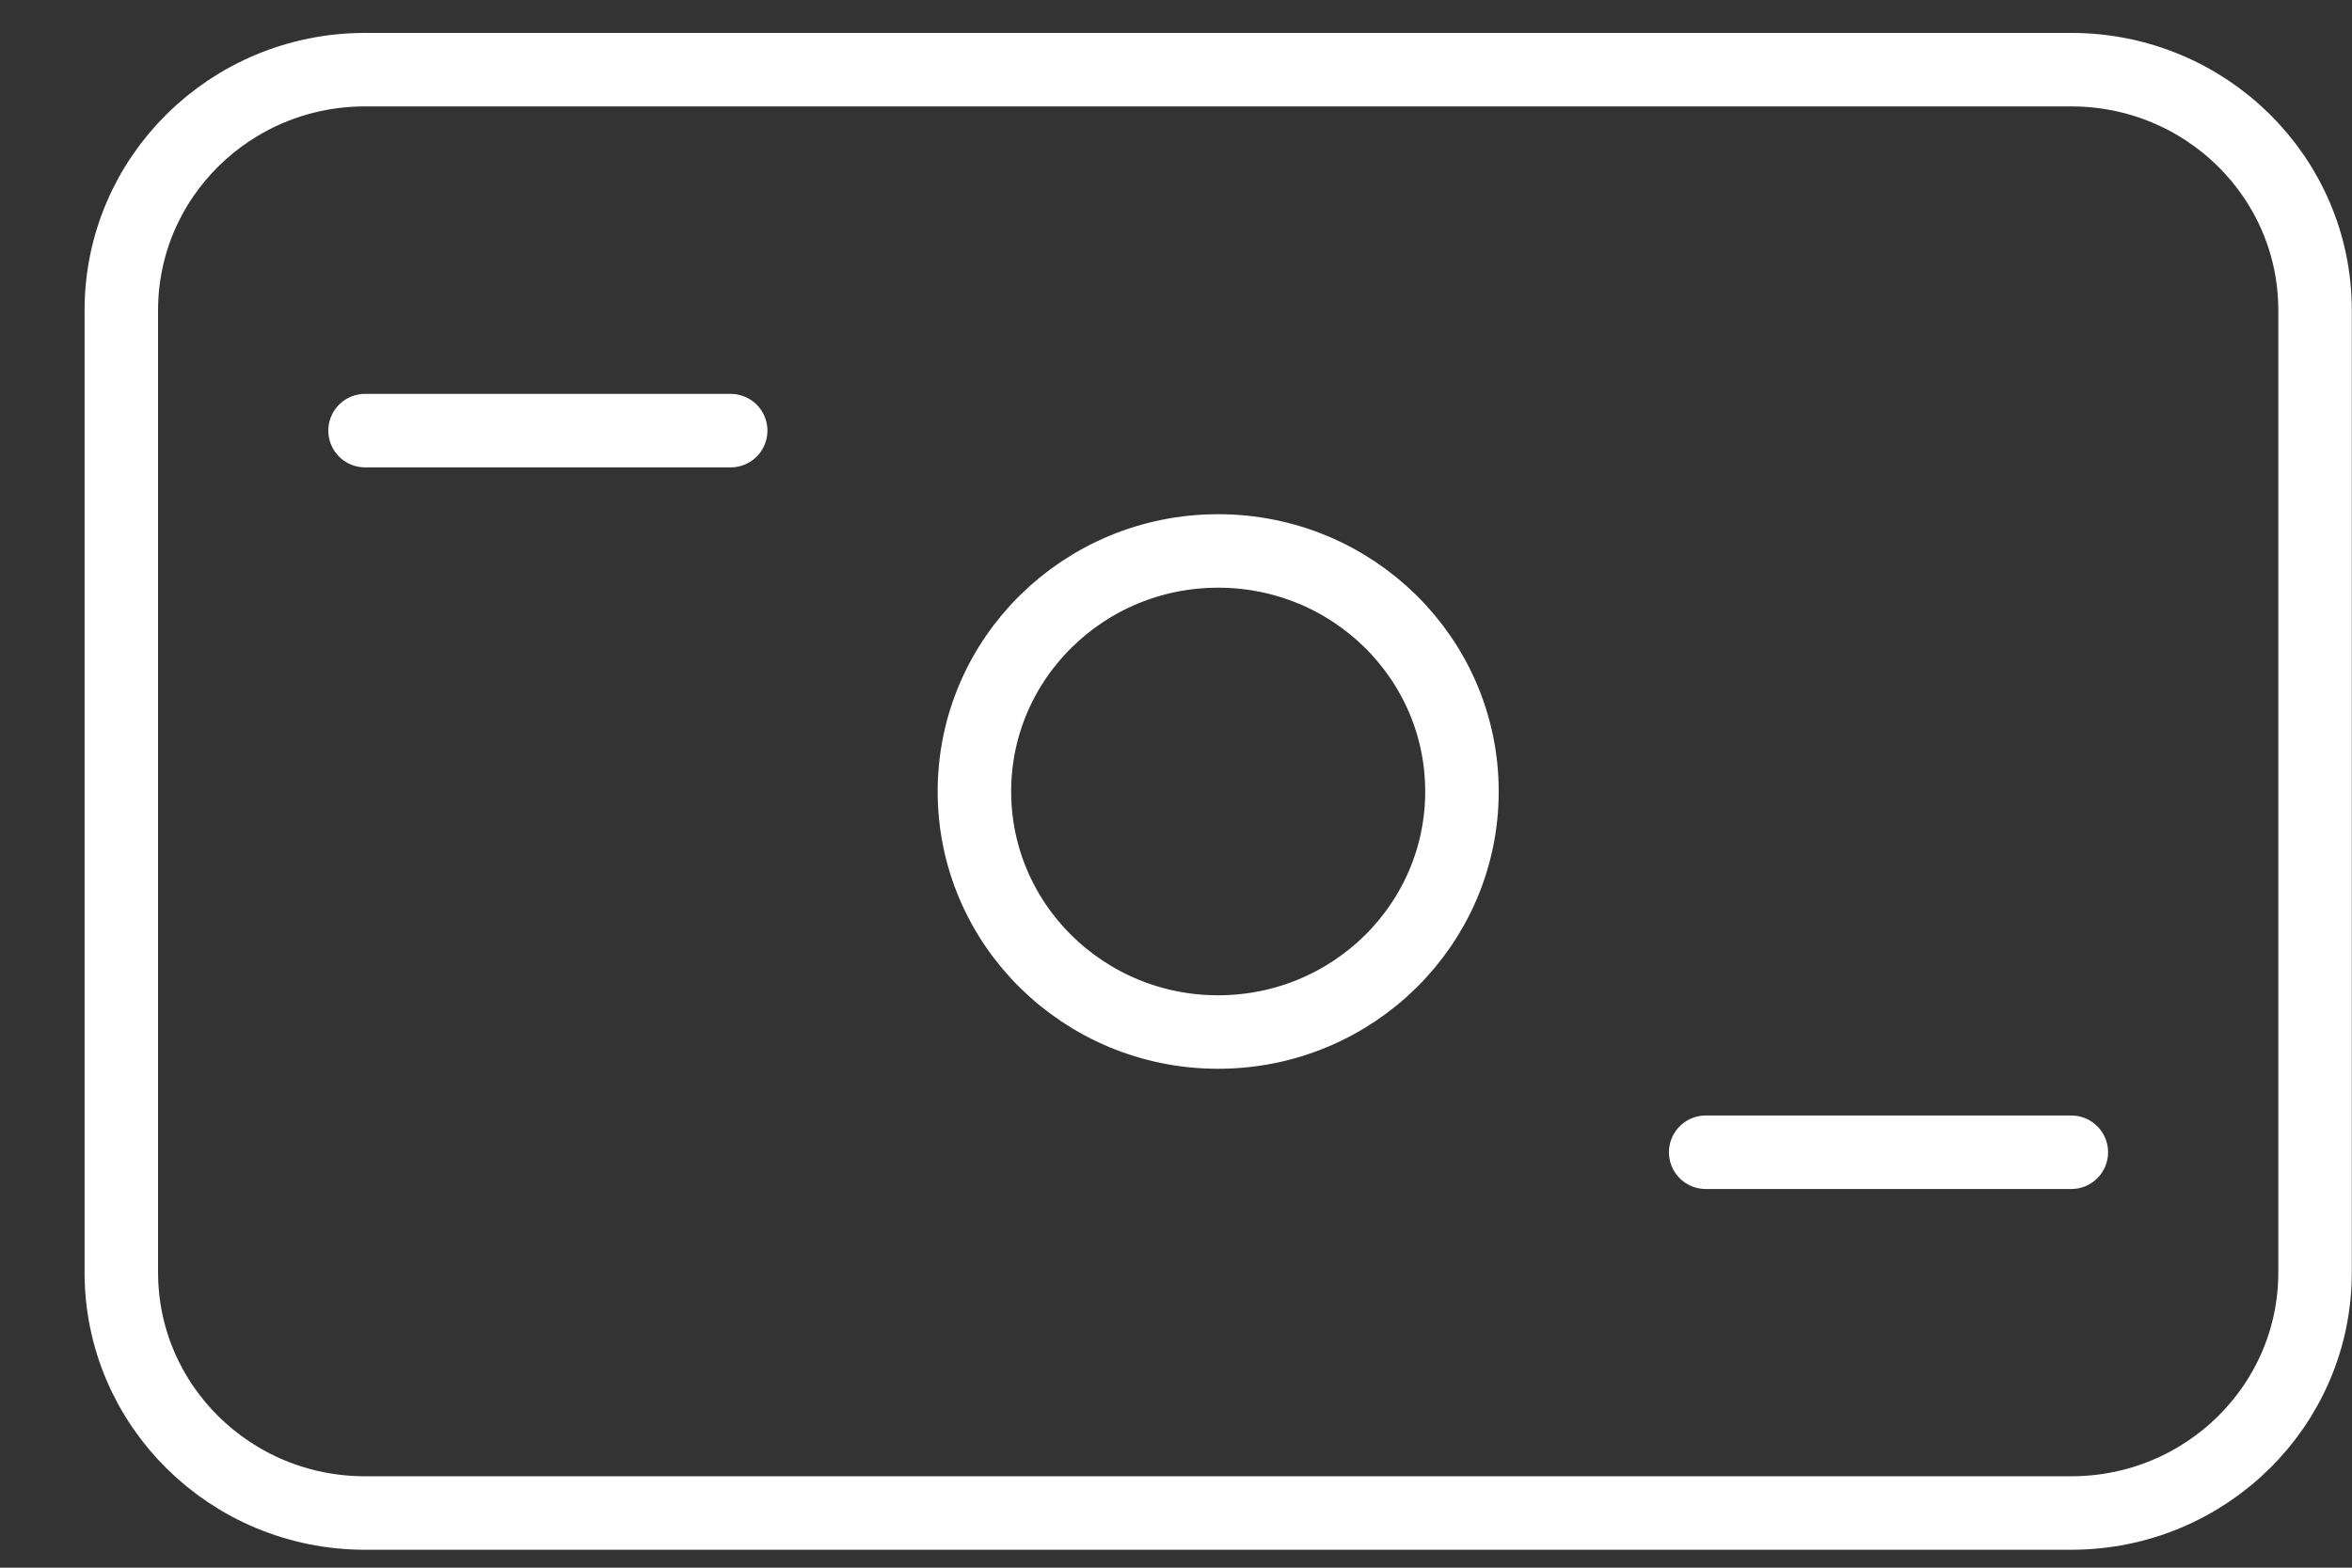
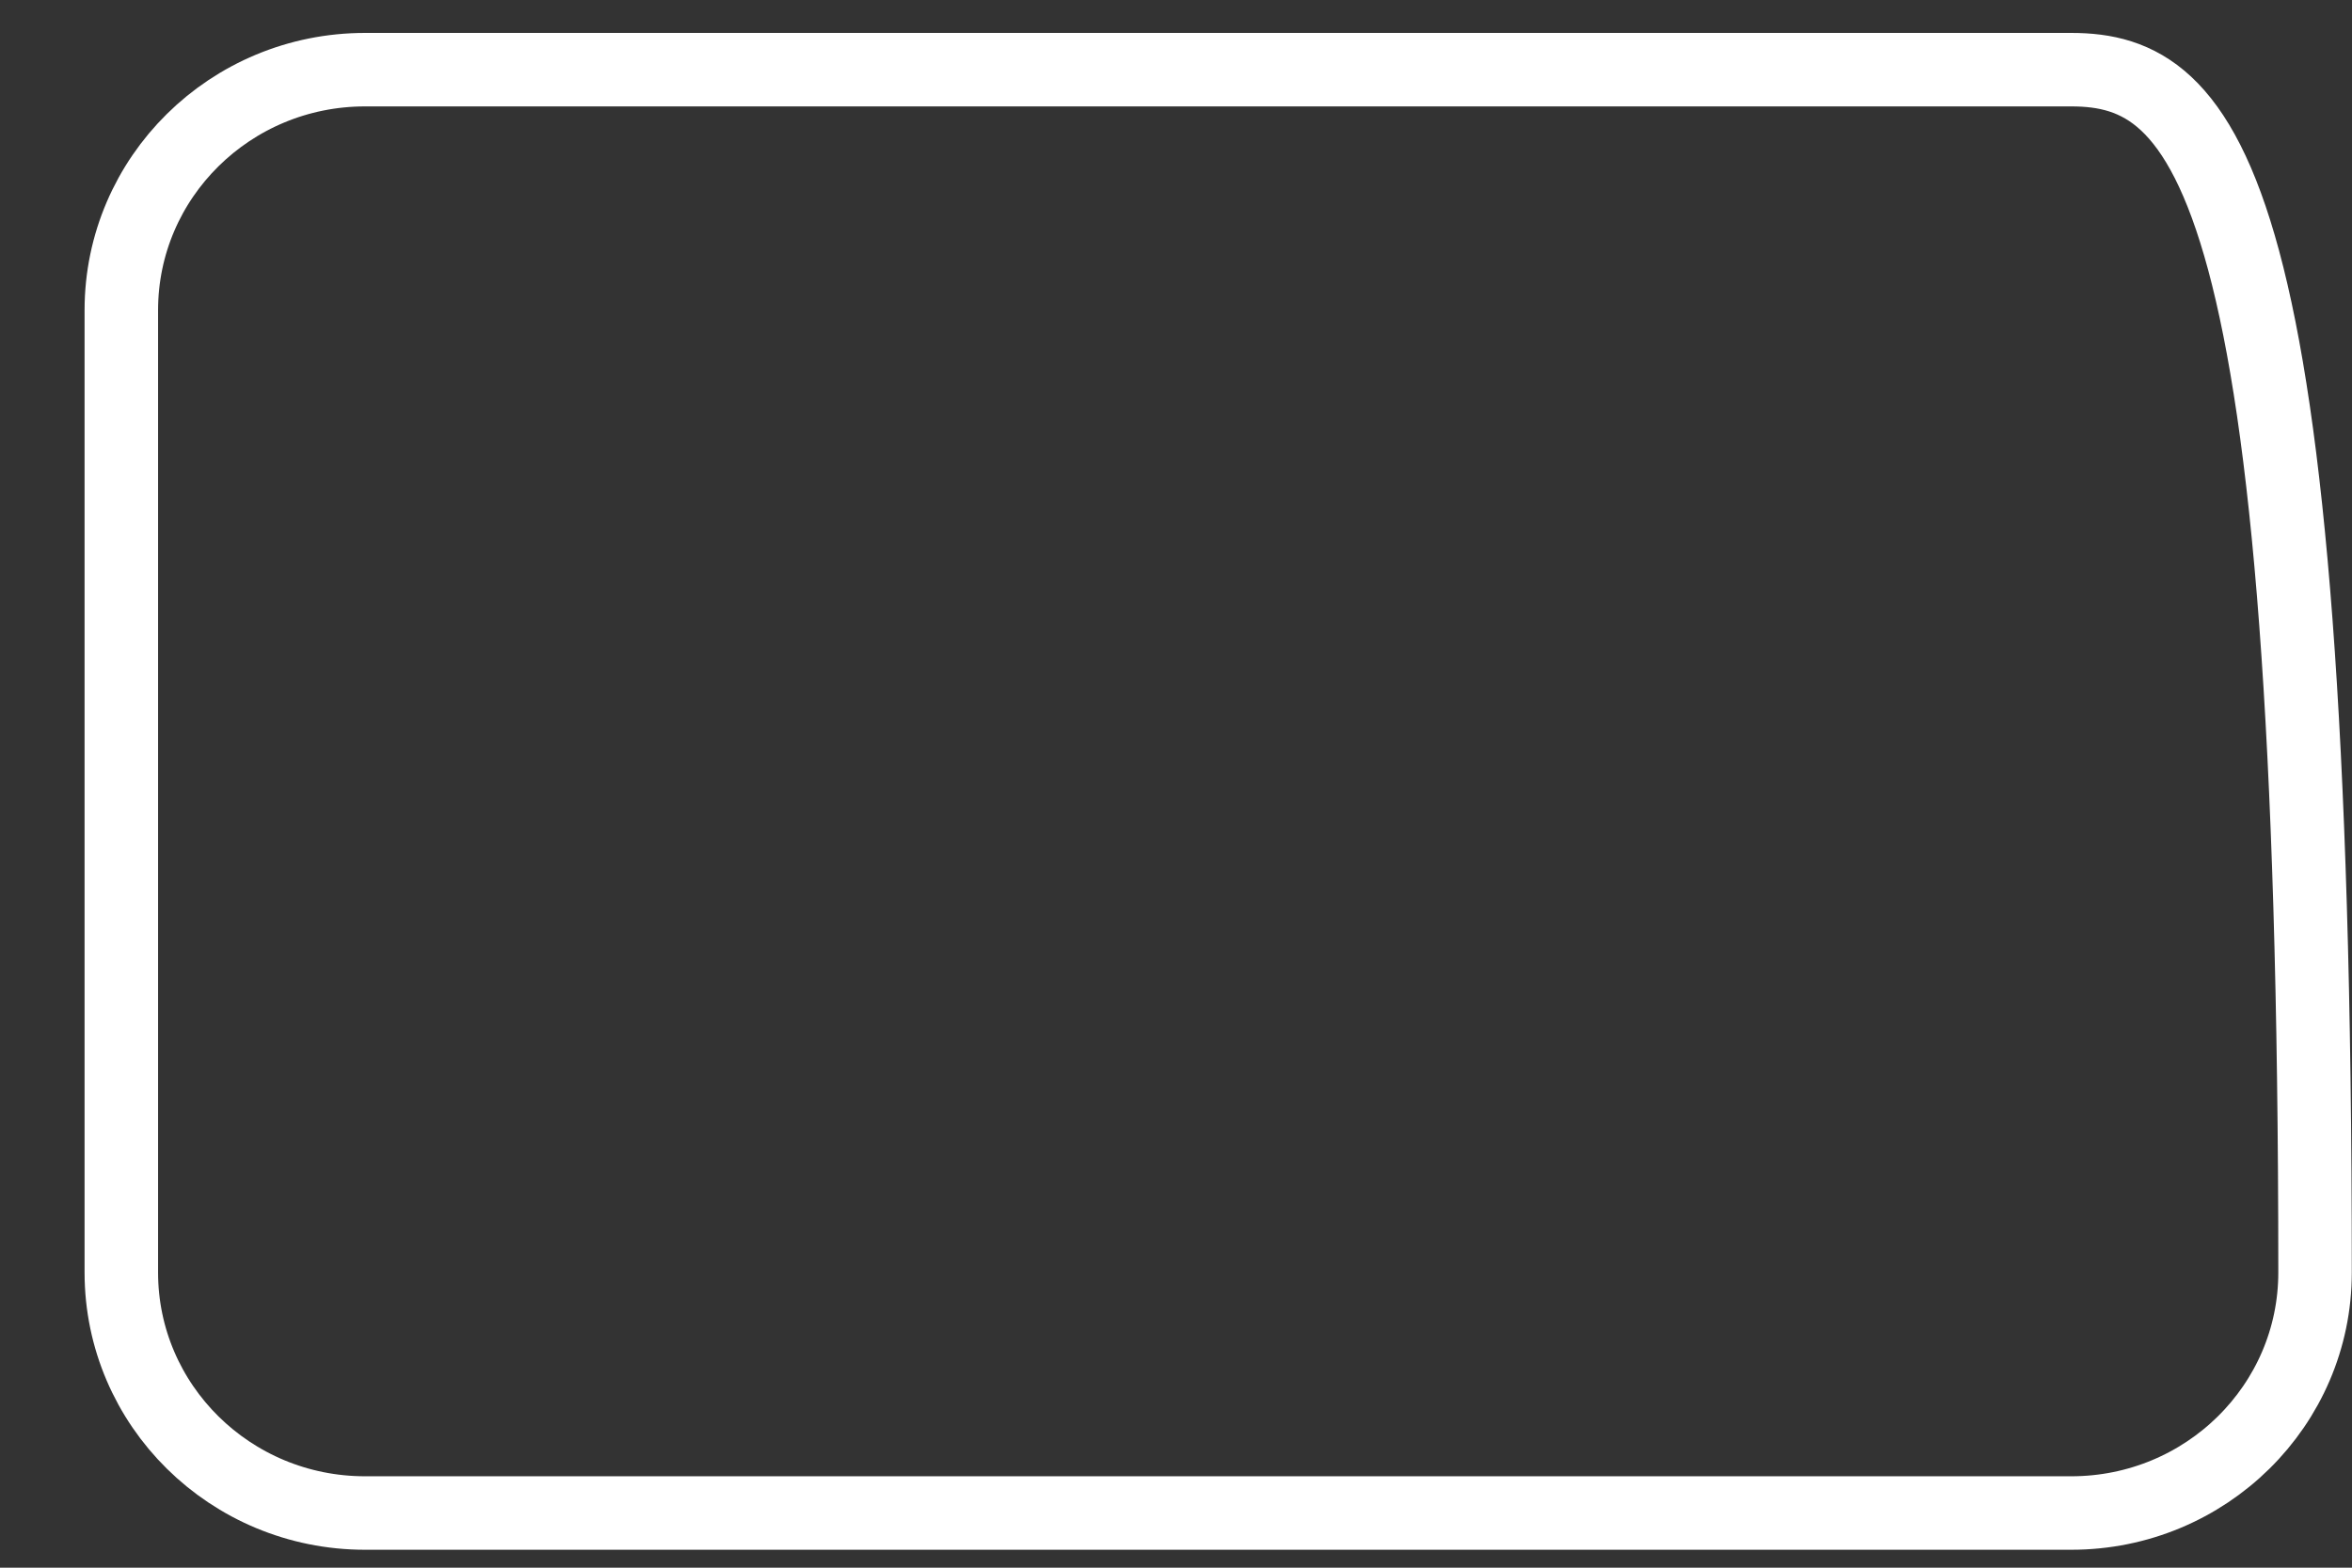
<svg xmlns="http://www.w3.org/2000/svg" width="24" height="16" viewBox="0 0 24 16" fill="none">
  <rect x="0" y="0" width="24" height="16" fill="#333333" stroke="none" />
-   <path d="M21.135 0.711H3.725C2.351 0.711 1.238 1.81 1.238 3.166V12.987C1.238 14.343 2.351 15.442 3.725 15.442H21.135C22.509 15.442 23.623 14.343 23.623 12.987V3.166C23.623 1.81 22.509 0.711 21.135 0.711Z" stroke="white" stroke-width="0.75" />
-   <path d="M3.725 4.395H7.456M17.405 11.76H21.136" stroke="white" stroke-width="0.75" stroke-linecap="round" />
-   <path d="M12.43 10.533C13.804 10.533 14.918 9.434 14.918 8.078C14.918 6.722 13.804 5.623 12.43 5.623C11.057 5.623 9.943 6.722 9.943 8.078C9.943 9.434 11.057 10.533 12.43 10.533Z" stroke="white" stroke-width="0.75" />
+   <path d="M21.135 0.711H3.725C2.351 0.711 1.238 1.81 1.238 3.166V12.987C1.238 14.343 2.351 15.442 3.725 15.442H21.135C22.509 15.442 23.623 14.343 23.623 12.987C23.623 1.81 22.509 0.711 21.135 0.711Z" stroke="white" stroke-width="0.75" />
</svg>